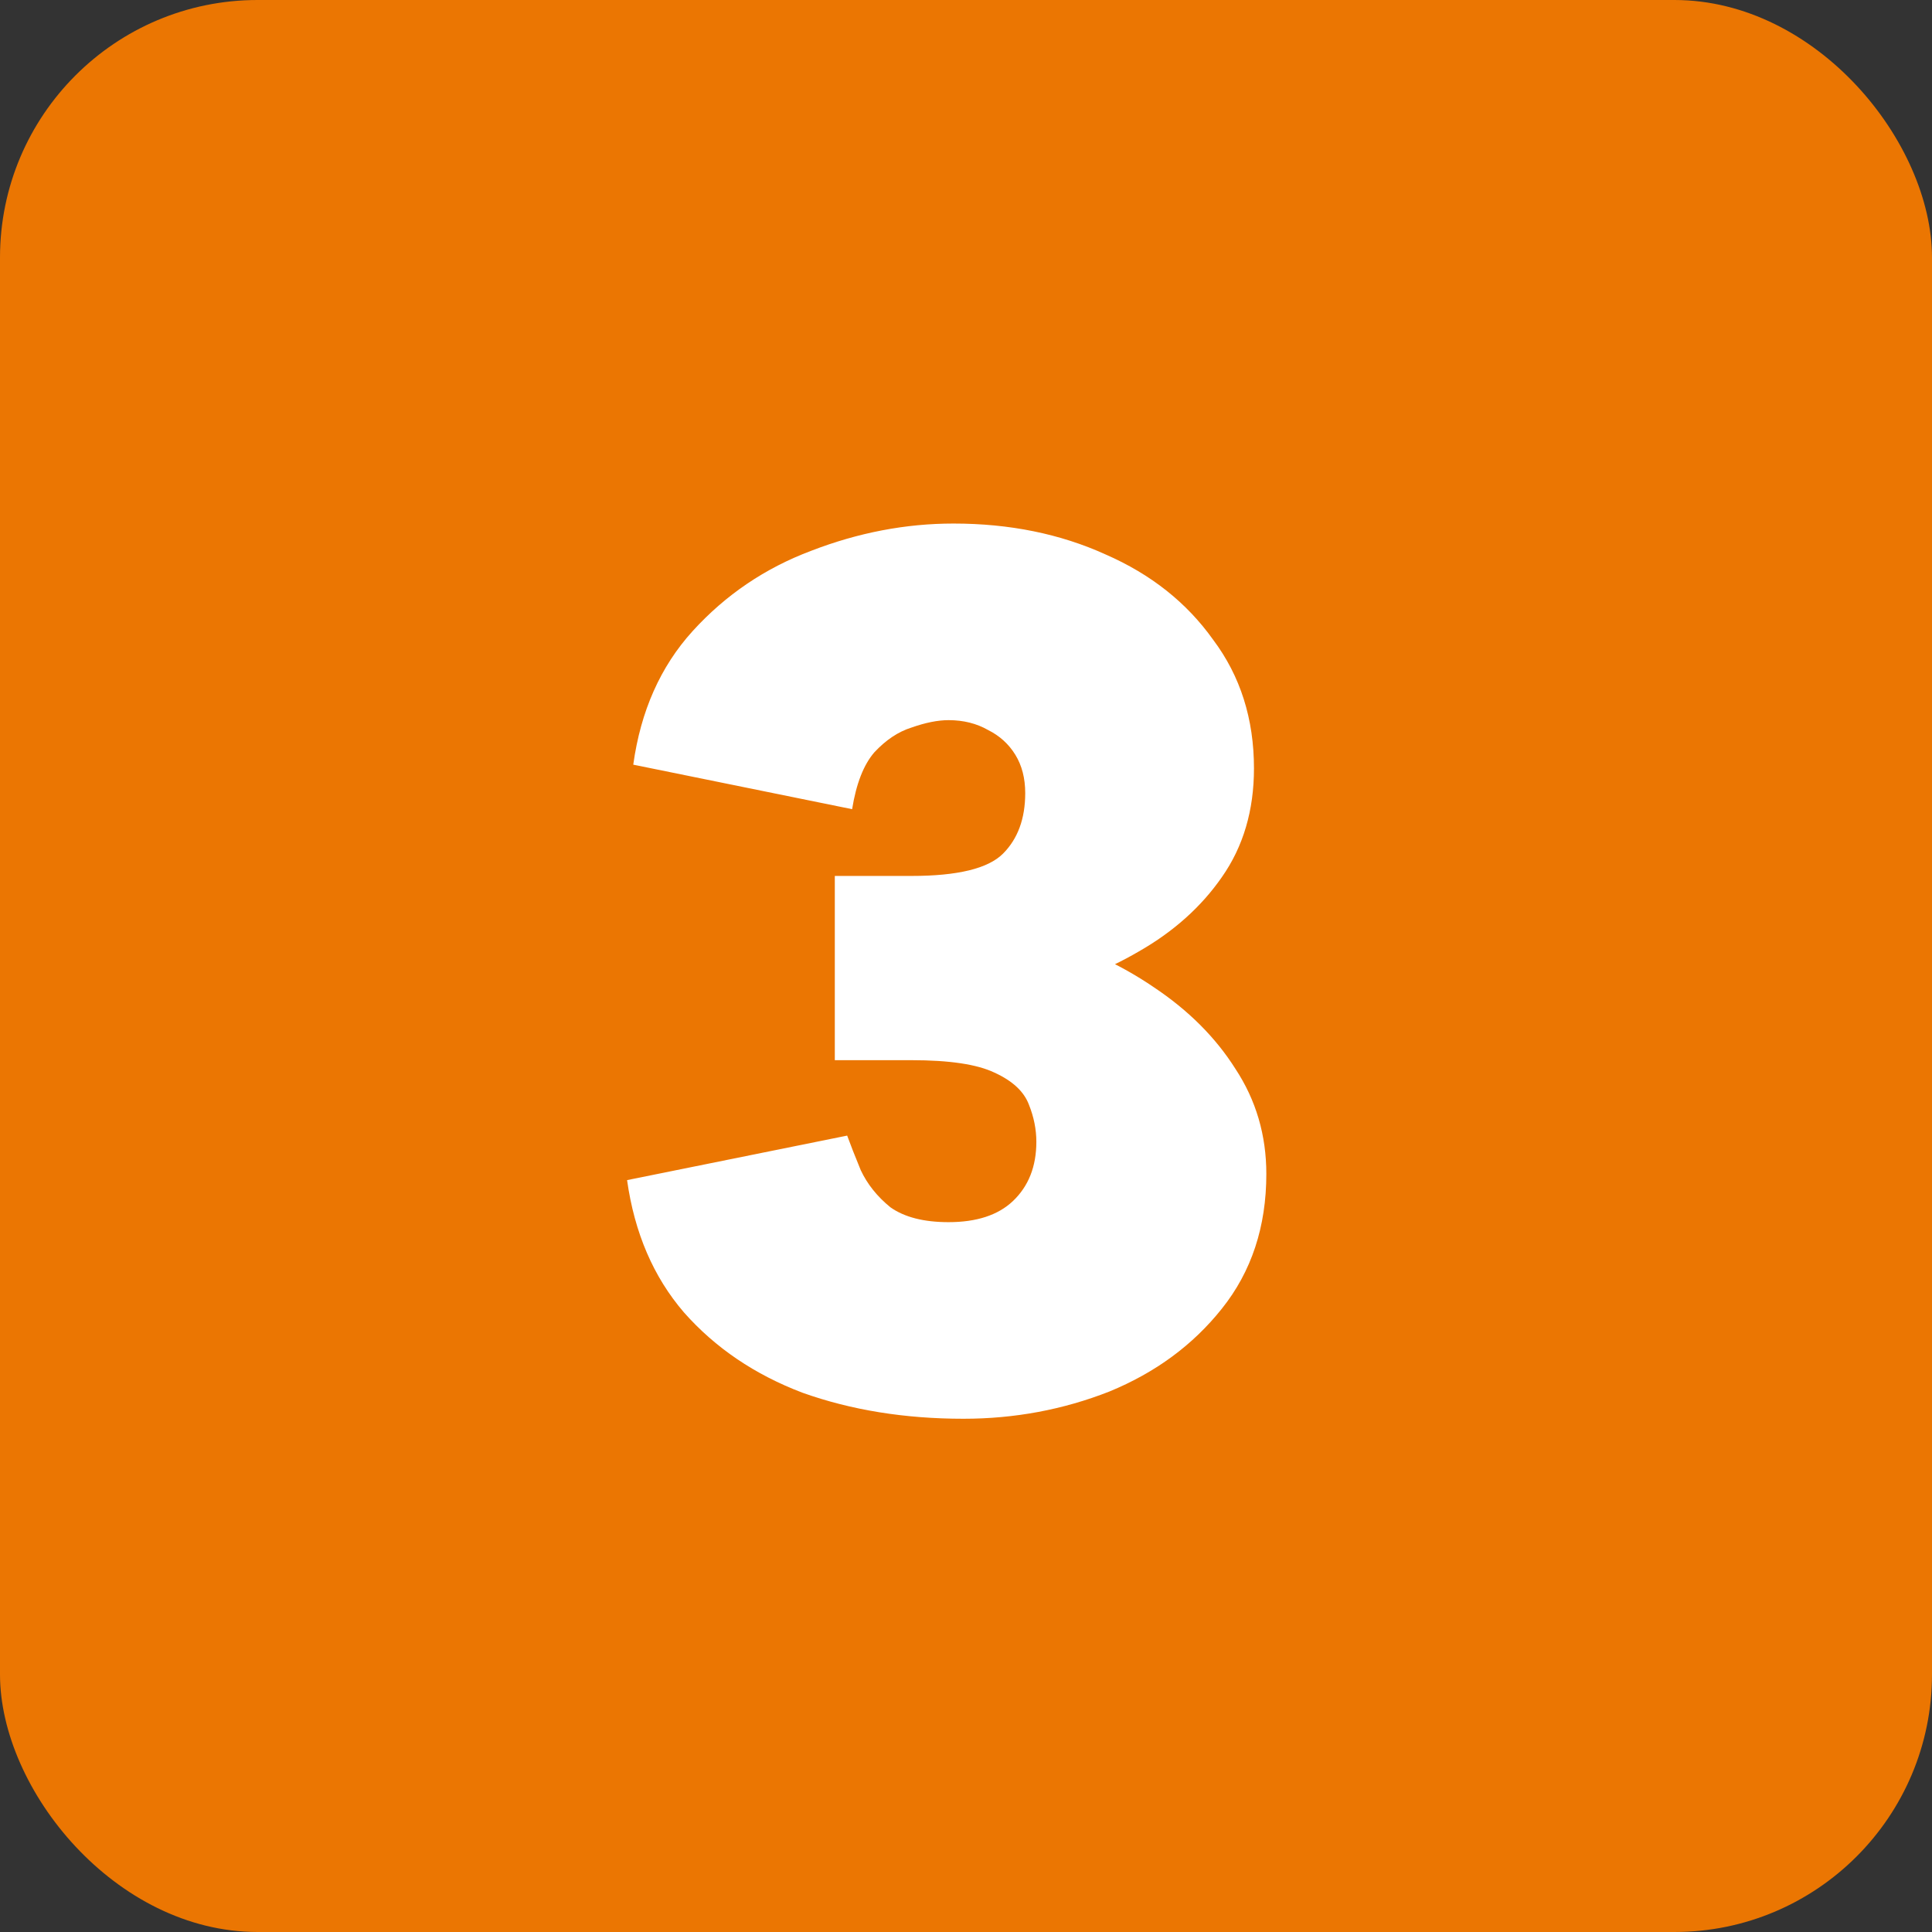
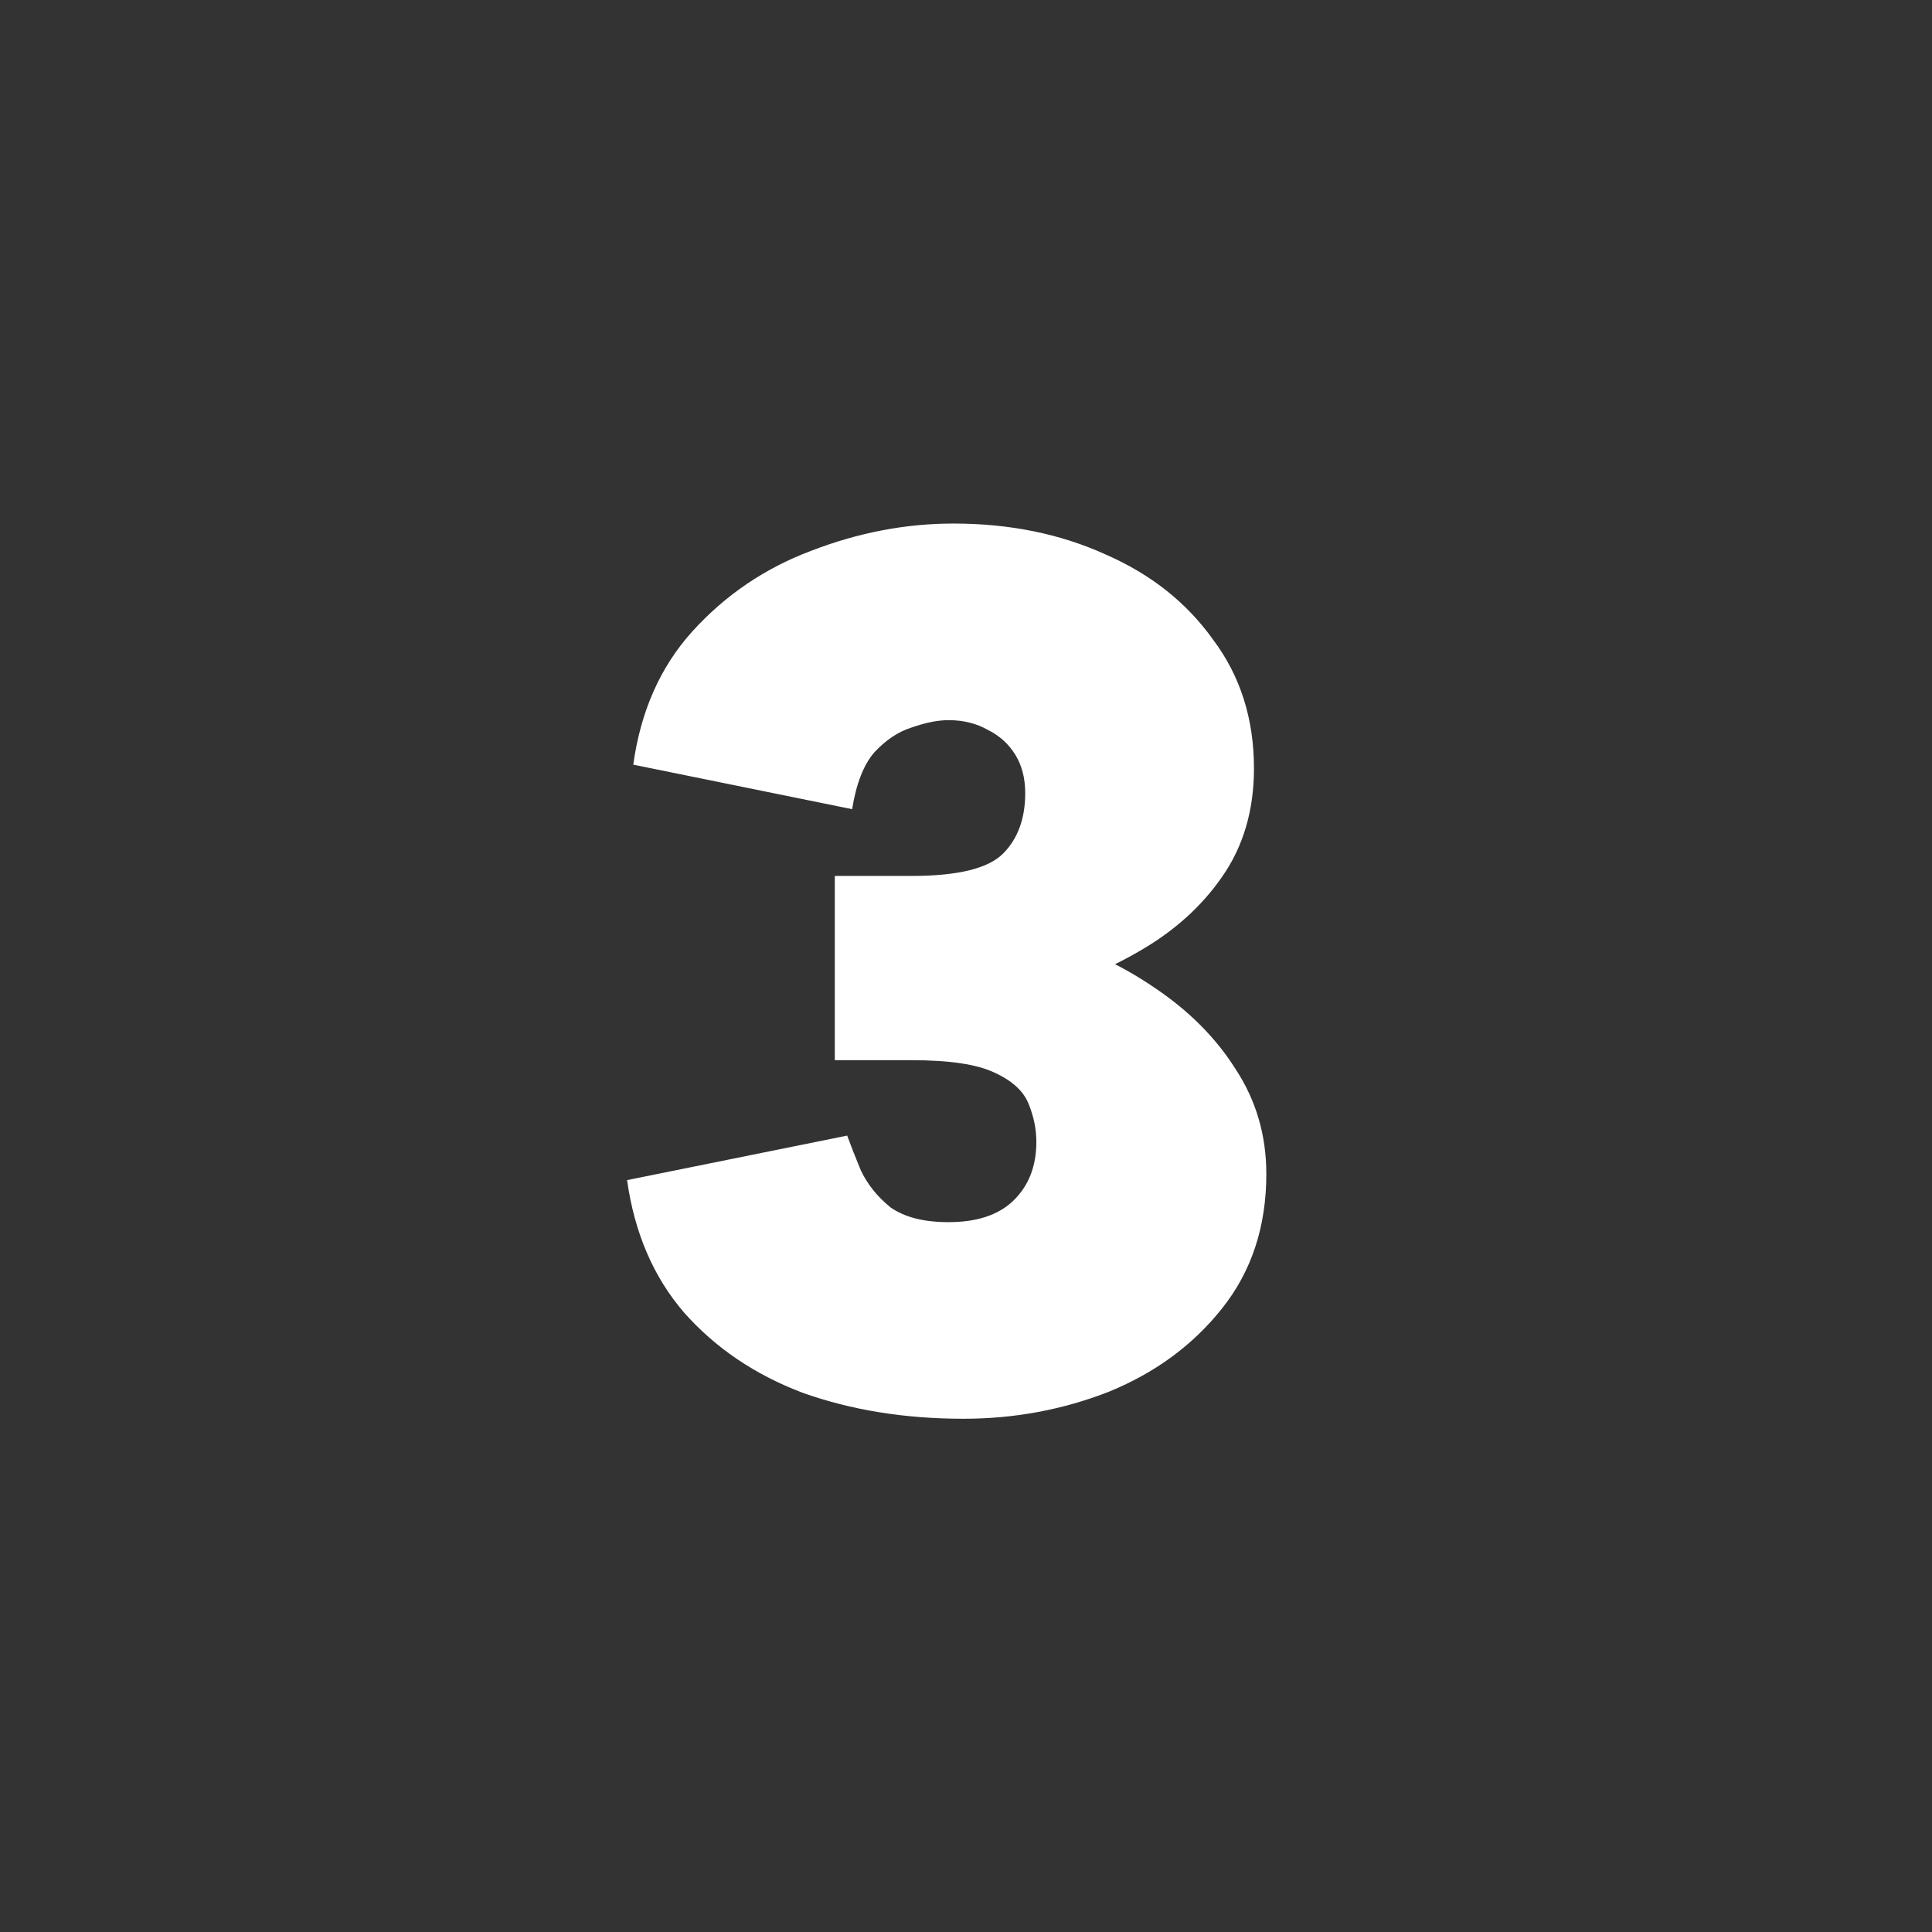
<svg xmlns="http://www.w3.org/2000/svg" width="75" height="75" viewBox="0 0 75 75" fill="none">
  <rect x="0" y="0" width="75" height="75" fill="#333333" stroke="none" />
-   <rect width="75" height="75" rx="10" fill="#EB7602" />
-   <path d="M37.399 55.076C35.127 55.076 33.047 54.74 31.159 54.068C29.303 53.364 27.767 52.324 26.551 50.948C25.367 49.572 24.631 47.86 24.343 45.812L32.887 44.084C33.015 44.436 33.191 44.884 33.415 45.428C33.671 45.972 34.055 46.452 34.567 46.868C35.111 47.252 35.863 47.444 36.823 47.444C37.911 47.444 38.743 47.172 39.319 46.628C39.927 46.052 40.231 45.284 40.231 44.324C40.231 43.844 40.135 43.364 39.943 42.884C39.751 42.372 39.303 41.956 38.599 41.636C37.927 41.316 36.855 41.156 35.383 41.156H32.407V35.54H35.047C36.871 35.54 38.615 35.78 40.279 36.26C41.975 36.74 43.479 37.428 44.791 38.324C46.135 39.22 47.191 40.276 47.959 41.492C48.759 42.708 49.159 44.068 49.159 45.572C49.159 47.62 48.583 49.364 47.431 50.804C46.311 52.212 44.855 53.284 43.063 54.02C41.271 54.724 39.383 55.076 37.399 55.076ZM32.407 39.14V34.004H35.383C37.175 34.004 38.359 33.716 38.935 33.14C39.511 32.564 39.799 31.78 39.799 30.788C39.799 30.212 39.671 29.716 39.415 29.3C39.159 28.884 38.807 28.564 38.359 28.34C37.911 28.084 37.399 27.956 36.823 27.956C36.407 27.956 35.927 28.052 35.383 28.244C34.871 28.404 34.391 28.724 33.943 29.204C33.527 29.684 33.239 30.42 33.079 31.412L24.583 29.684C24.871 27.604 25.639 25.876 26.887 24.5C28.167 23.092 29.703 22.052 31.495 21.38C33.319 20.676 35.159 20.324 37.015 20.324C39.191 20.324 41.159 20.724 42.919 21.524C44.679 22.292 46.071 23.396 47.095 24.836C48.151 26.244 48.679 27.908 48.679 29.828C48.679 31.46 48.263 32.868 47.431 34.052C46.631 35.204 45.559 36.164 44.215 36.932C42.903 37.7 41.447 38.26 39.847 38.612C38.247 38.964 36.647 39.14 35.047 39.14H32.407Z" fill="white" />
+   <path d="M37.399 55.076C35.127 55.076 33.047 54.74 31.159 54.068C29.303 53.364 27.767 52.324 26.551 50.948C25.367 49.572 24.631 47.86 24.343 45.812L32.887 44.084C33.015 44.436 33.191 44.884 33.415 45.428C33.671 45.972 34.055 46.452 34.567 46.868C35.111 47.252 35.863 47.444 36.823 47.444C37.911 47.444 38.743 47.172 39.319 46.628C39.927 46.052 40.231 45.284 40.231 44.324C40.231 43.844 40.135 43.364 39.943 42.884C39.751 42.372 39.303 41.956 38.599 41.636C37.927 41.316 36.855 41.156 35.383 41.156H32.407V35.54C36.871 35.54 38.615 35.78 40.279 36.26C41.975 36.74 43.479 37.428 44.791 38.324C46.135 39.22 47.191 40.276 47.959 41.492C48.759 42.708 49.159 44.068 49.159 45.572C49.159 47.62 48.583 49.364 47.431 50.804C46.311 52.212 44.855 53.284 43.063 54.02C41.271 54.724 39.383 55.076 37.399 55.076ZM32.407 39.14V34.004H35.383C37.175 34.004 38.359 33.716 38.935 33.14C39.511 32.564 39.799 31.78 39.799 30.788C39.799 30.212 39.671 29.716 39.415 29.3C39.159 28.884 38.807 28.564 38.359 28.34C37.911 28.084 37.399 27.956 36.823 27.956C36.407 27.956 35.927 28.052 35.383 28.244C34.871 28.404 34.391 28.724 33.943 29.204C33.527 29.684 33.239 30.42 33.079 31.412L24.583 29.684C24.871 27.604 25.639 25.876 26.887 24.5C28.167 23.092 29.703 22.052 31.495 21.38C33.319 20.676 35.159 20.324 37.015 20.324C39.191 20.324 41.159 20.724 42.919 21.524C44.679 22.292 46.071 23.396 47.095 24.836C48.151 26.244 48.679 27.908 48.679 29.828C48.679 31.46 48.263 32.868 47.431 34.052C46.631 35.204 45.559 36.164 44.215 36.932C42.903 37.7 41.447 38.26 39.847 38.612C38.247 38.964 36.647 39.14 35.047 39.14H32.407Z" fill="white" />
</svg>